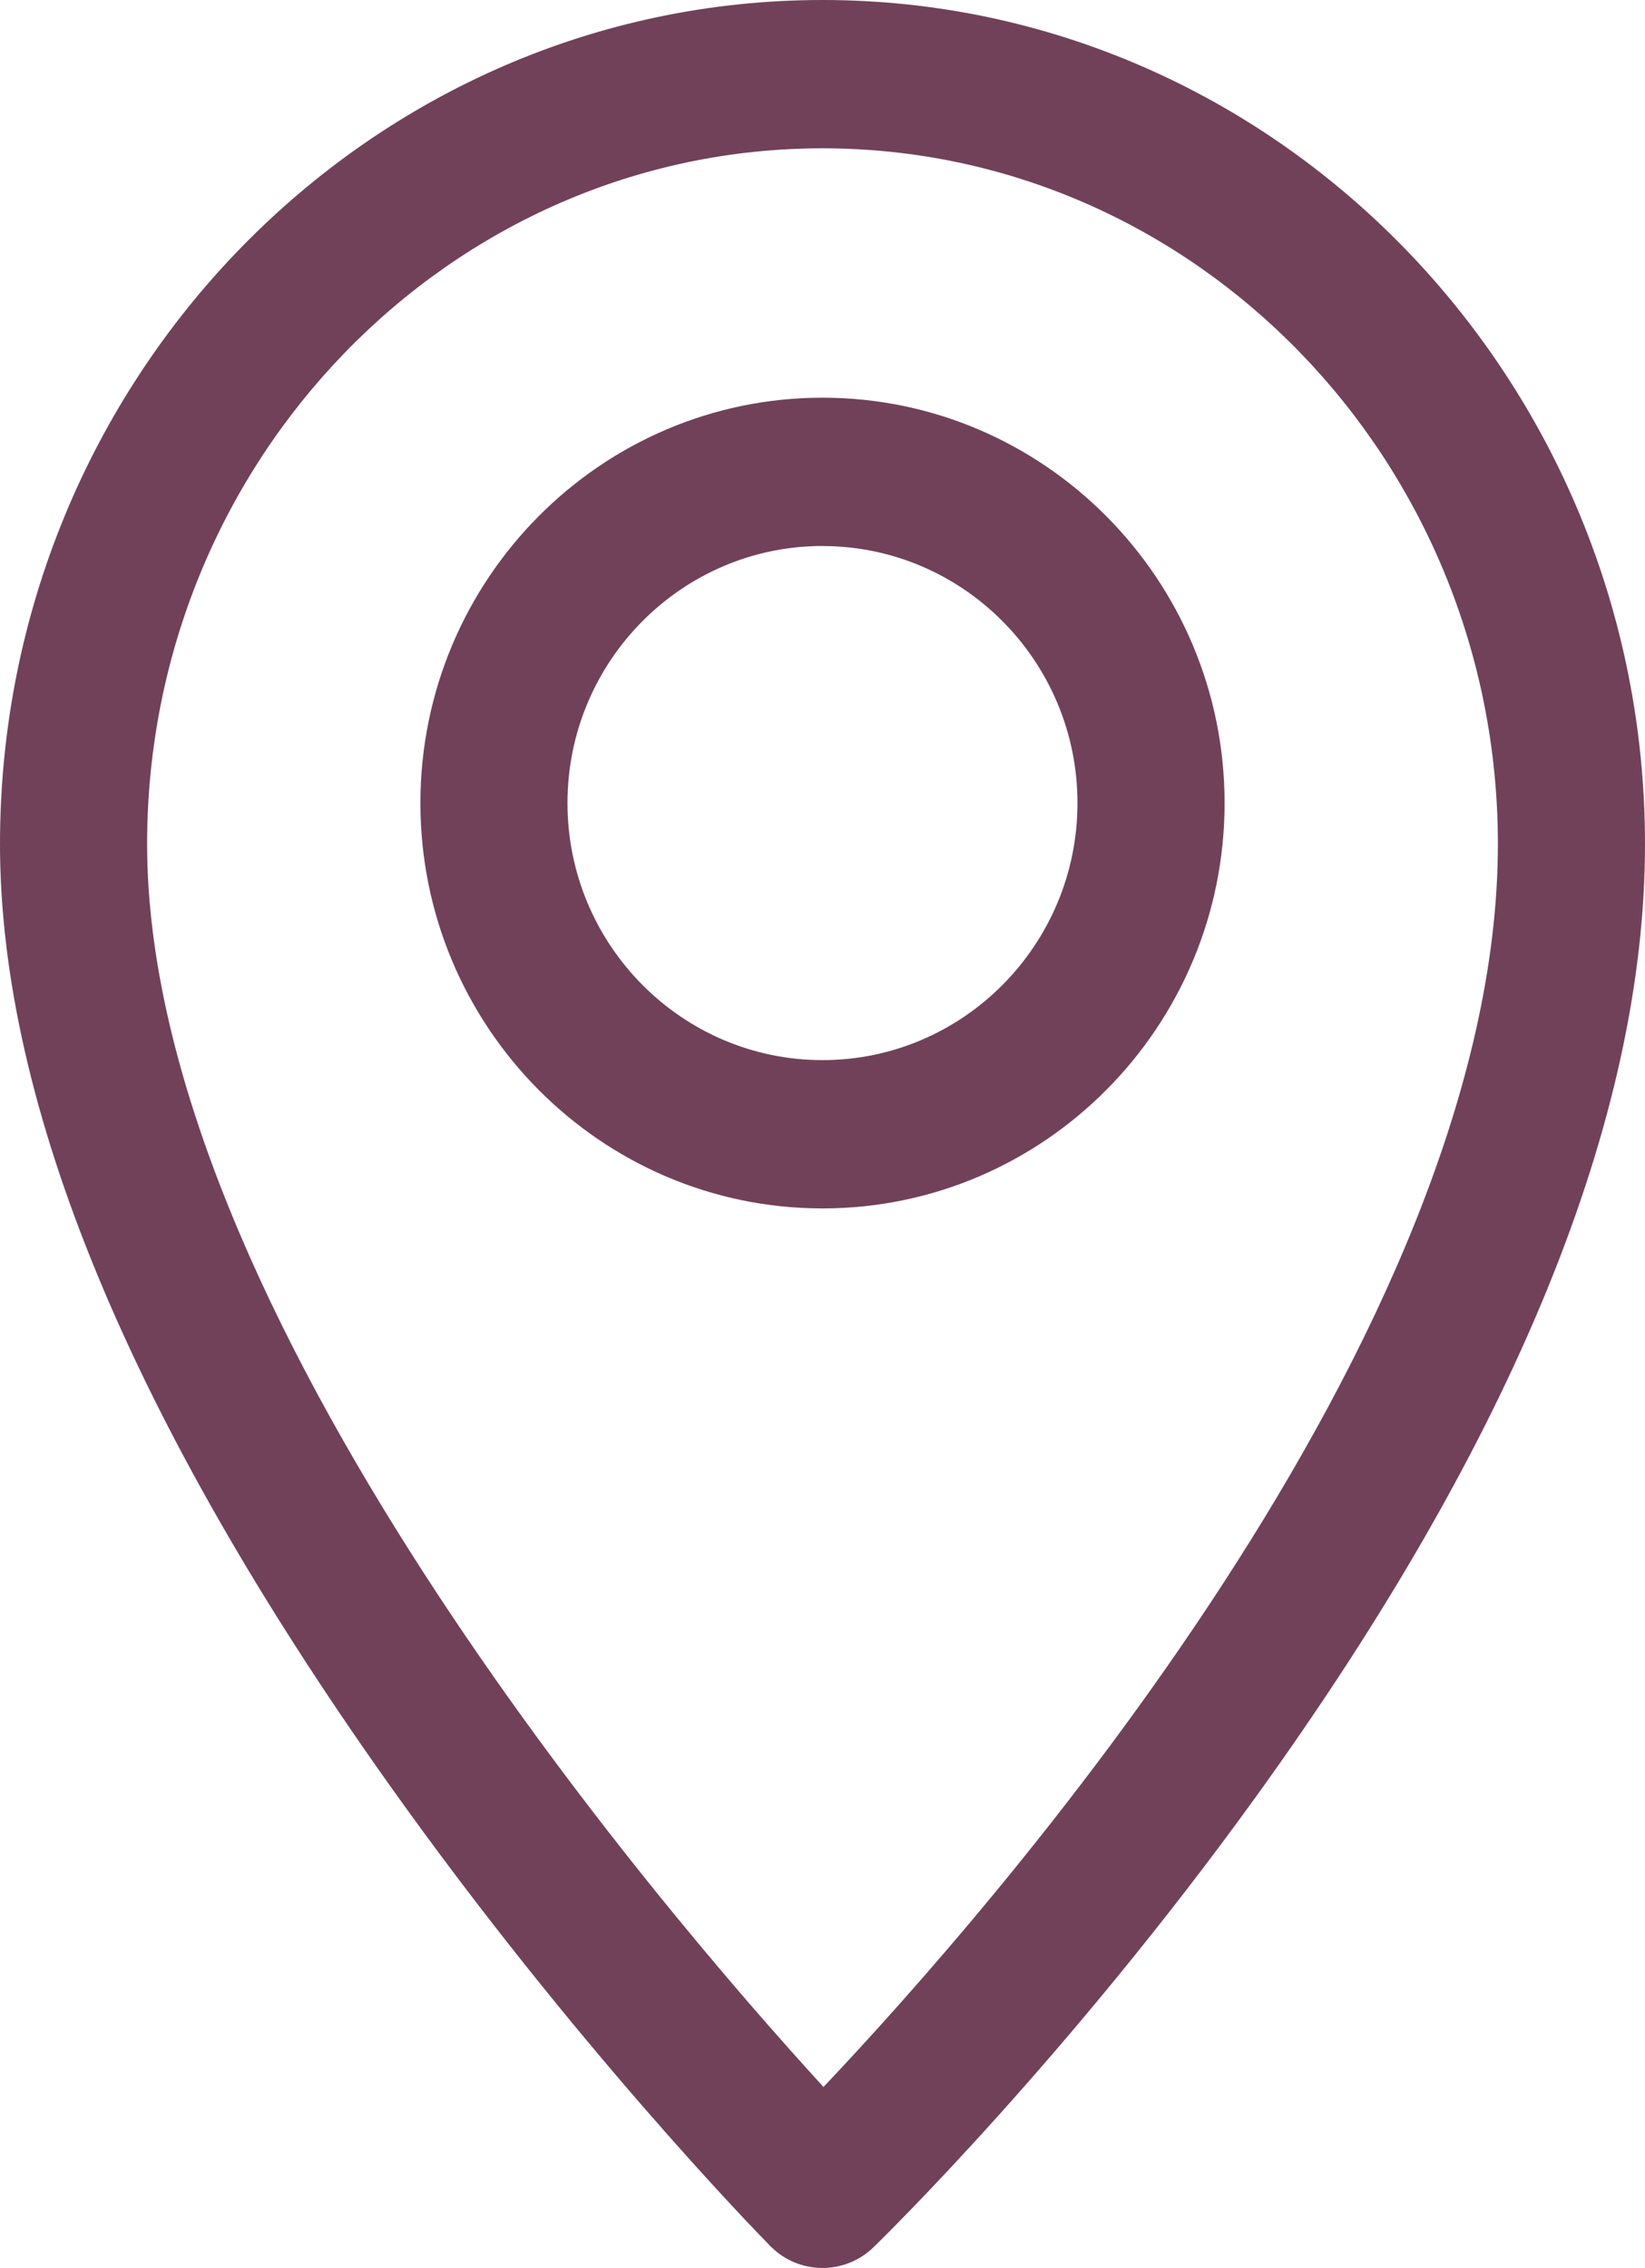
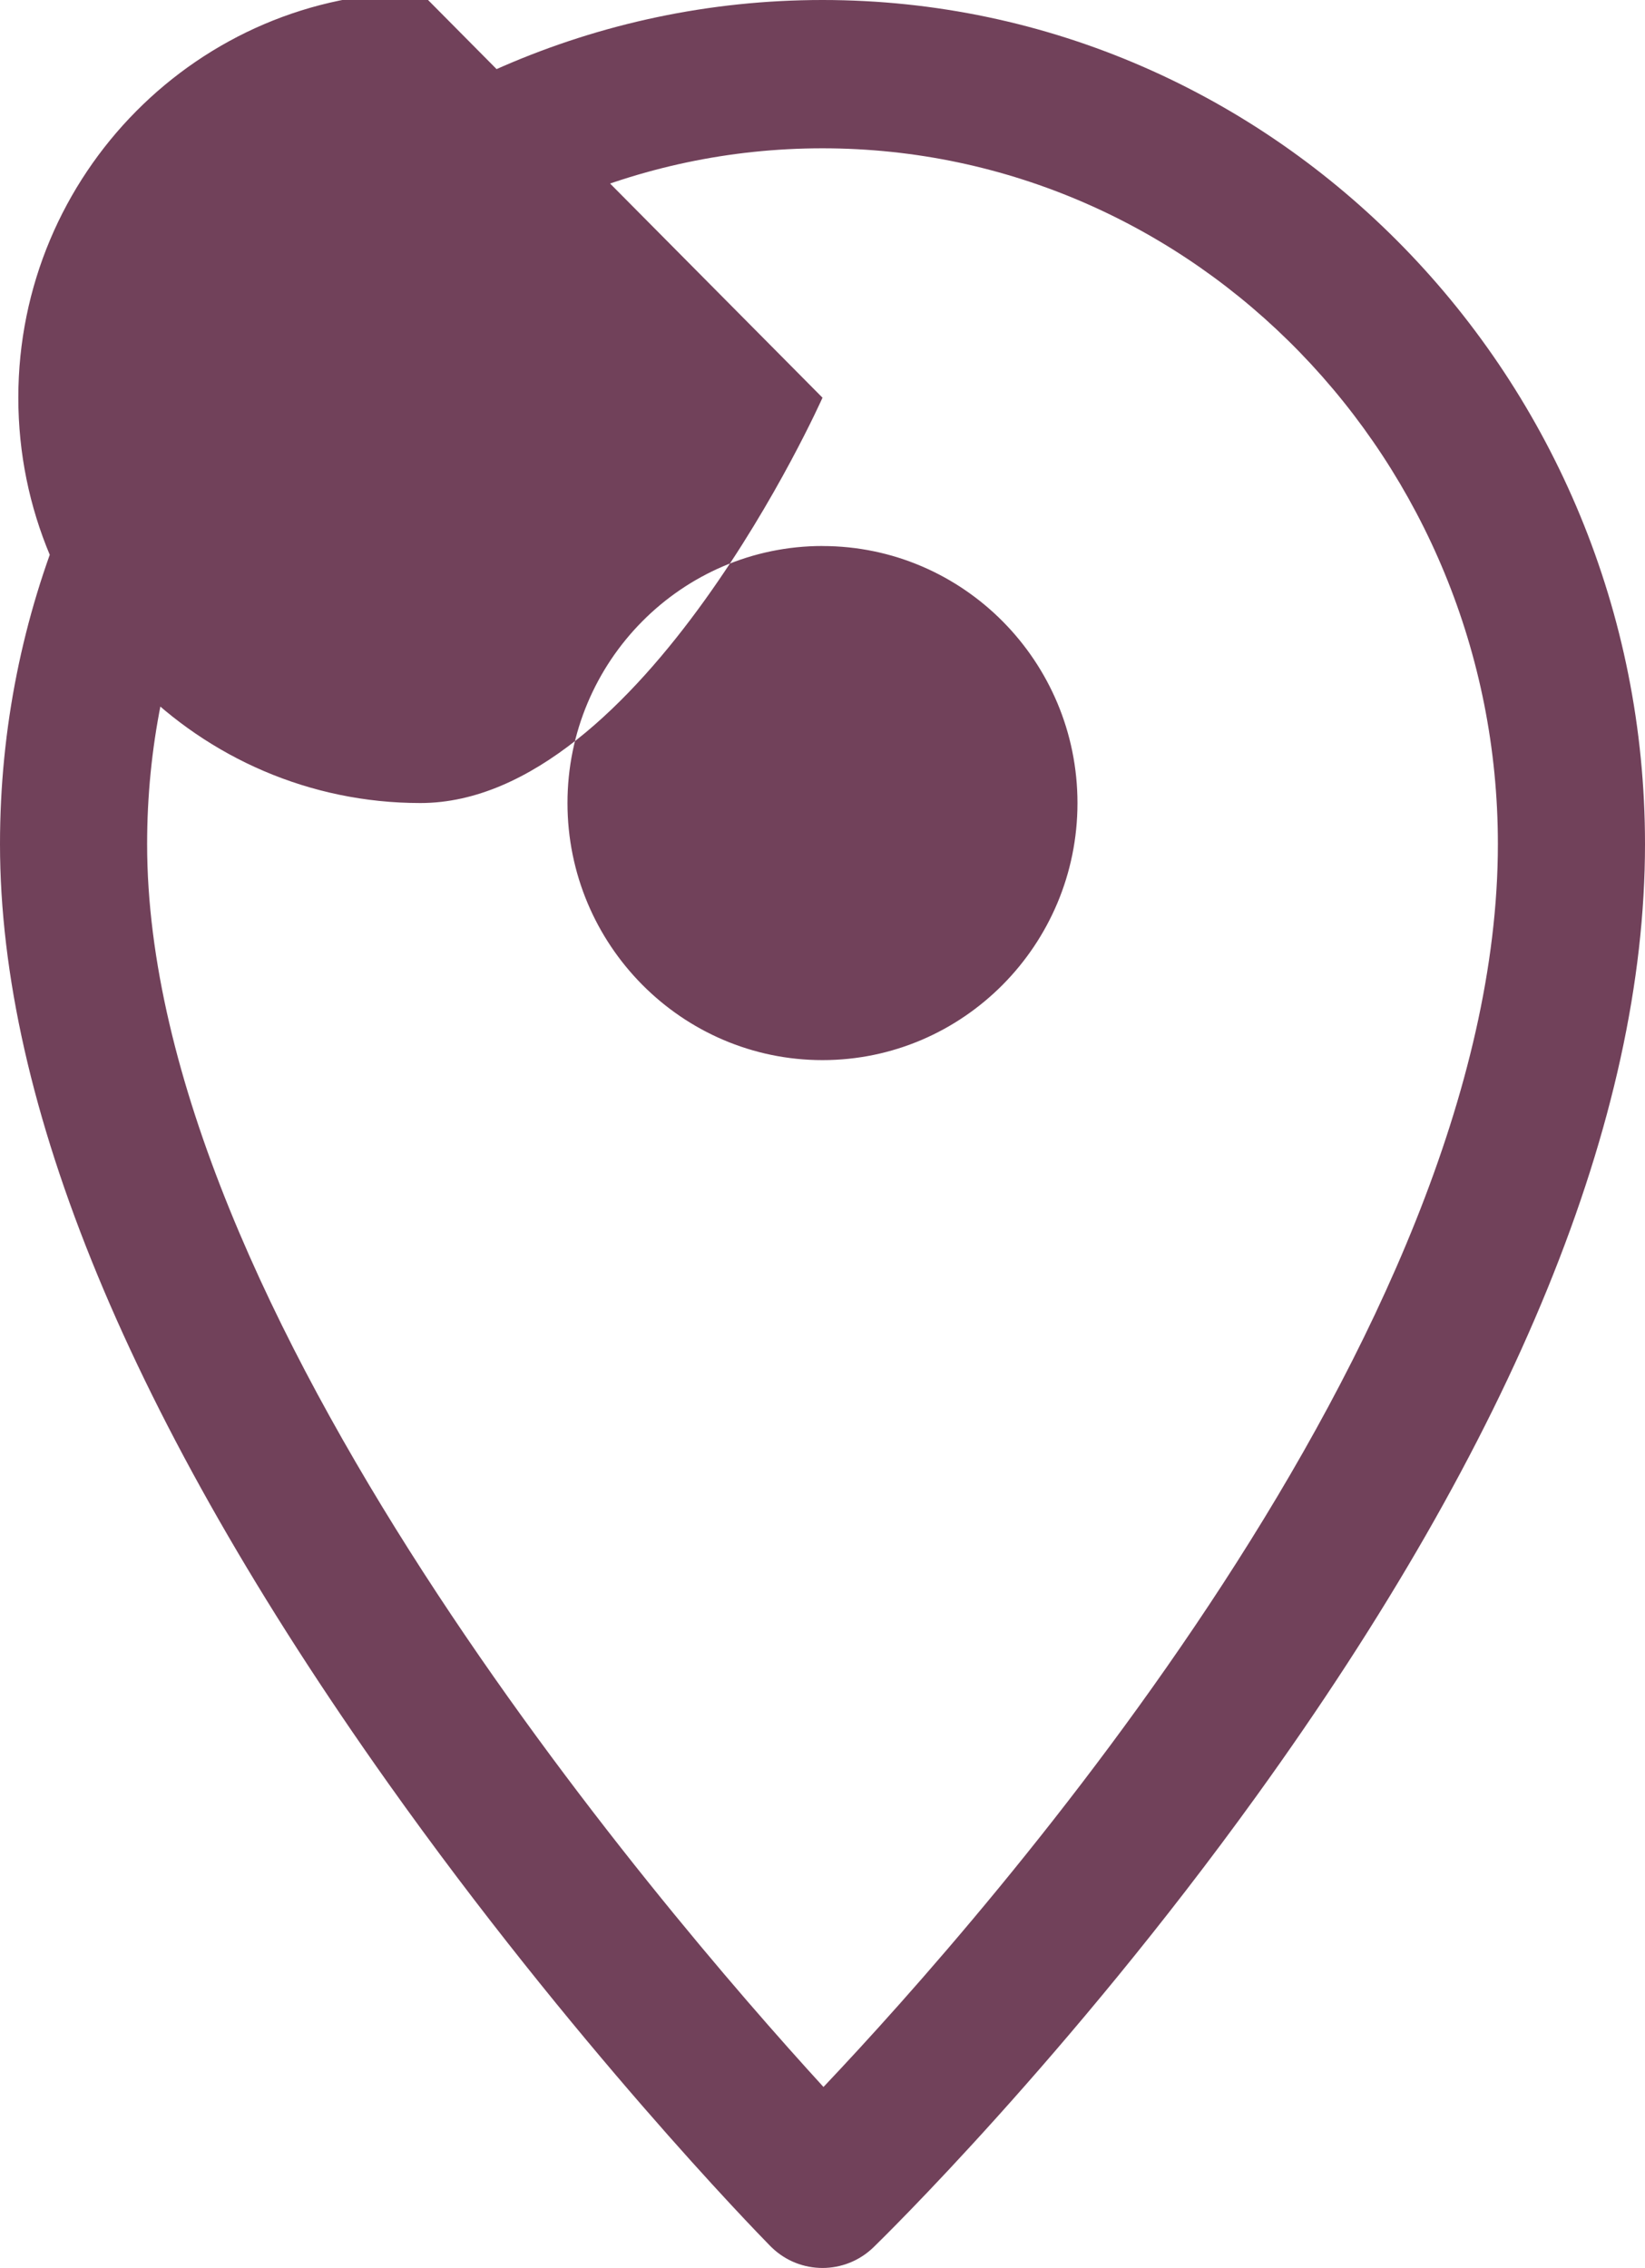
<svg xmlns="http://www.w3.org/2000/svg" width="37" height="51" viewBox="0 0 37 51">
-   <path fill="#71415a" d="M18.5 0C28.7 0 37 8.514 37 18.98c0 6.166-2.94 13.369-8.739 21.407-4.248 5.89-8.437 9.975-8.613 10.147-.32.31-.734.466-1.148.466-.412 0-.824-.154-1.143-.462l-.046-.046c-.328-.334-4.424-4.541-8.58-10.393C2.939 31.939 0 24.834 0 18.98 0 8.514 8.299 0 18.5 0zm0 3.335c-8.376 0-15.191 7.018-15.191 15.645 0 10.465 11.487 23.876 15.213 27.95 3.743-3.951 15.169-16.92 15.169-27.95 0-8.627-6.815-15.645-15.191-15.645zm0 5.608c4.987 0 9.044 4.09 9.044 9.116s-4.057 9.115-9.044 9.115-9.044-4.09-9.044-9.115c0-5.026 4.057-9.116 9.044-9.116zm0 3.335c-3.163 0-5.736 2.593-5.736 5.78 0 3.188 2.573 5.781 5.736 5.781 3.162 0 5.735-2.593 5.735-5.78 0-3.188-2.573-5.78-5.735-5.78z" />
+   <path fill="#71415a" d="M18.5 0C28.7 0 37 8.514 37 18.98c0 6.166-2.94 13.369-8.739 21.407-4.248 5.89-8.437 9.975-8.613 10.147-.32.31-.734.466-1.148.466-.412 0-.824-.154-1.143-.462l-.046-.046c-.328-.334-4.424-4.541-8.58-10.393C2.939 31.939 0 24.834 0 18.98 0 8.514 8.299 0 18.5 0zm0 3.335c-8.376 0-15.191 7.018-15.191 15.645 0 10.465 11.487 23.876 15.213 27.95 3.743-3.951 15.169-16.92 15.169-27.95 0-8.627-6.815-15.645-15.191-15.645zm0 5.608s-4.057 9.115-9.044 9.115-9.044-4.09-9.044-9.115c0-5.026 4.057-9.116 9.044-9.116zm0 3.335c-3.163 0-5.736 2.593-5.736 5.78 0 3.188 2.573 5.781 5.736 5.781 3.162 0 5.735-2.593 5.735-5.78 0-3.188-2.573-5.78-5.735-5.78z" />
</svg>